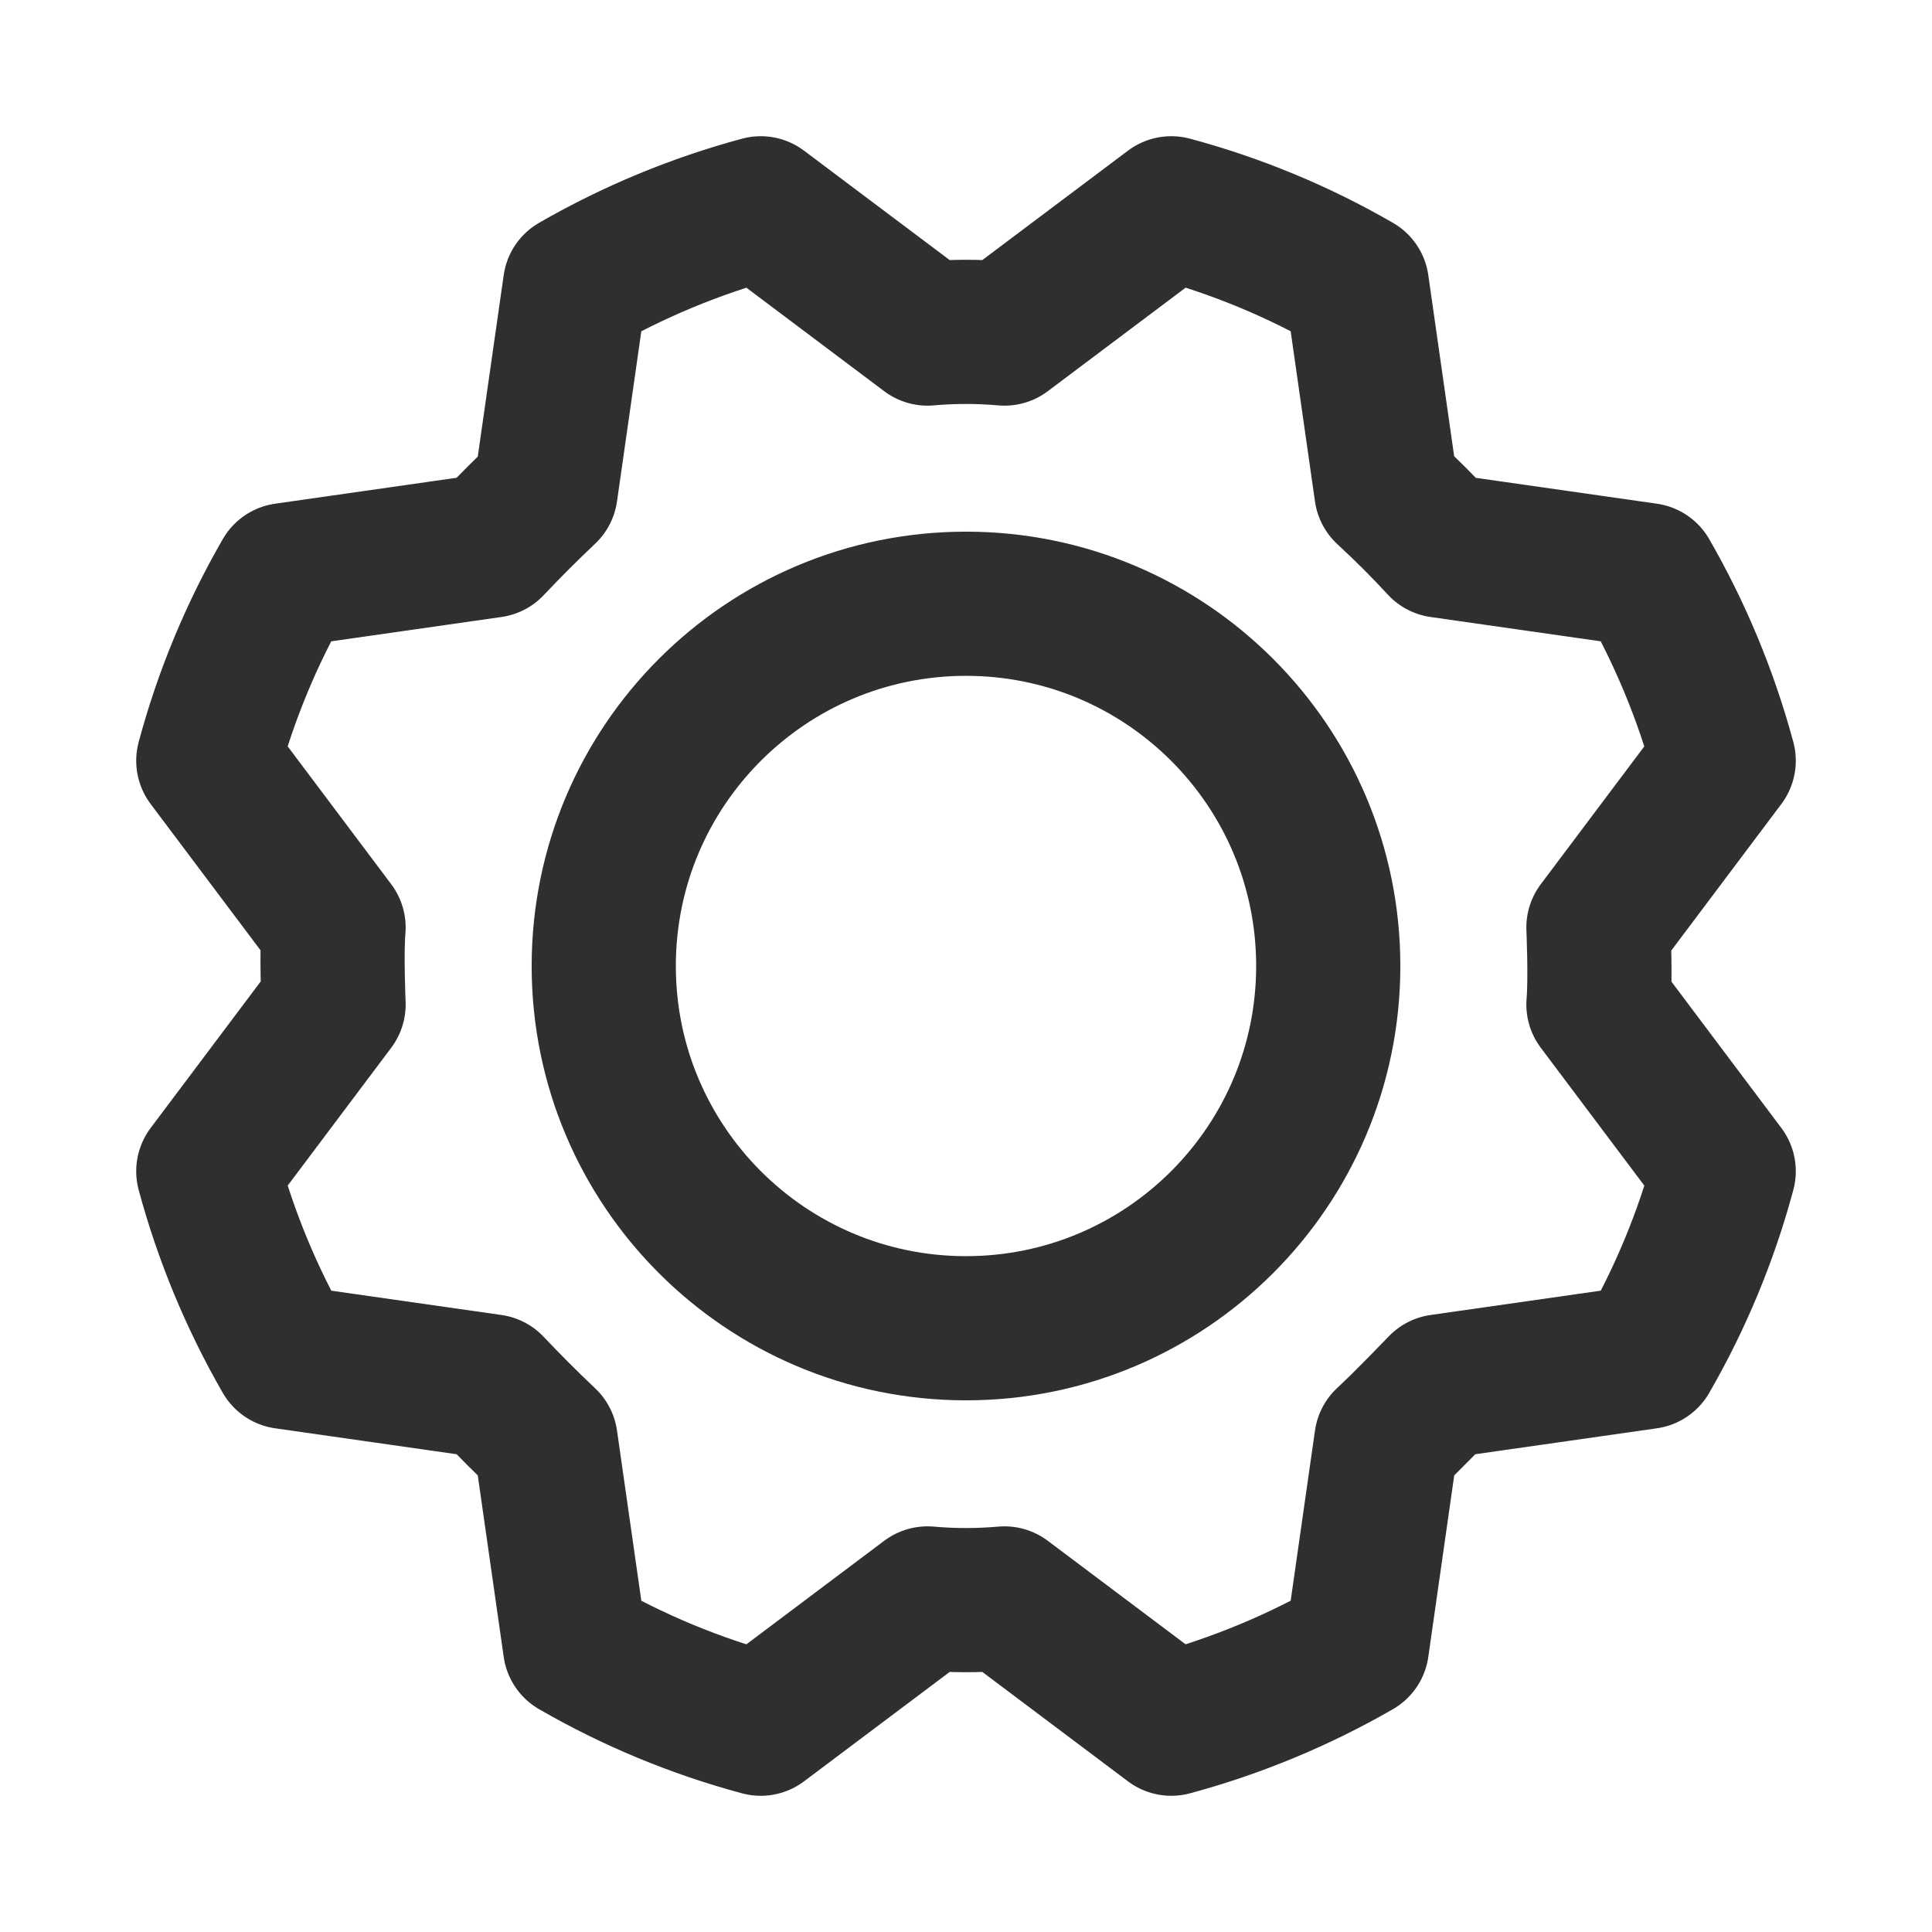
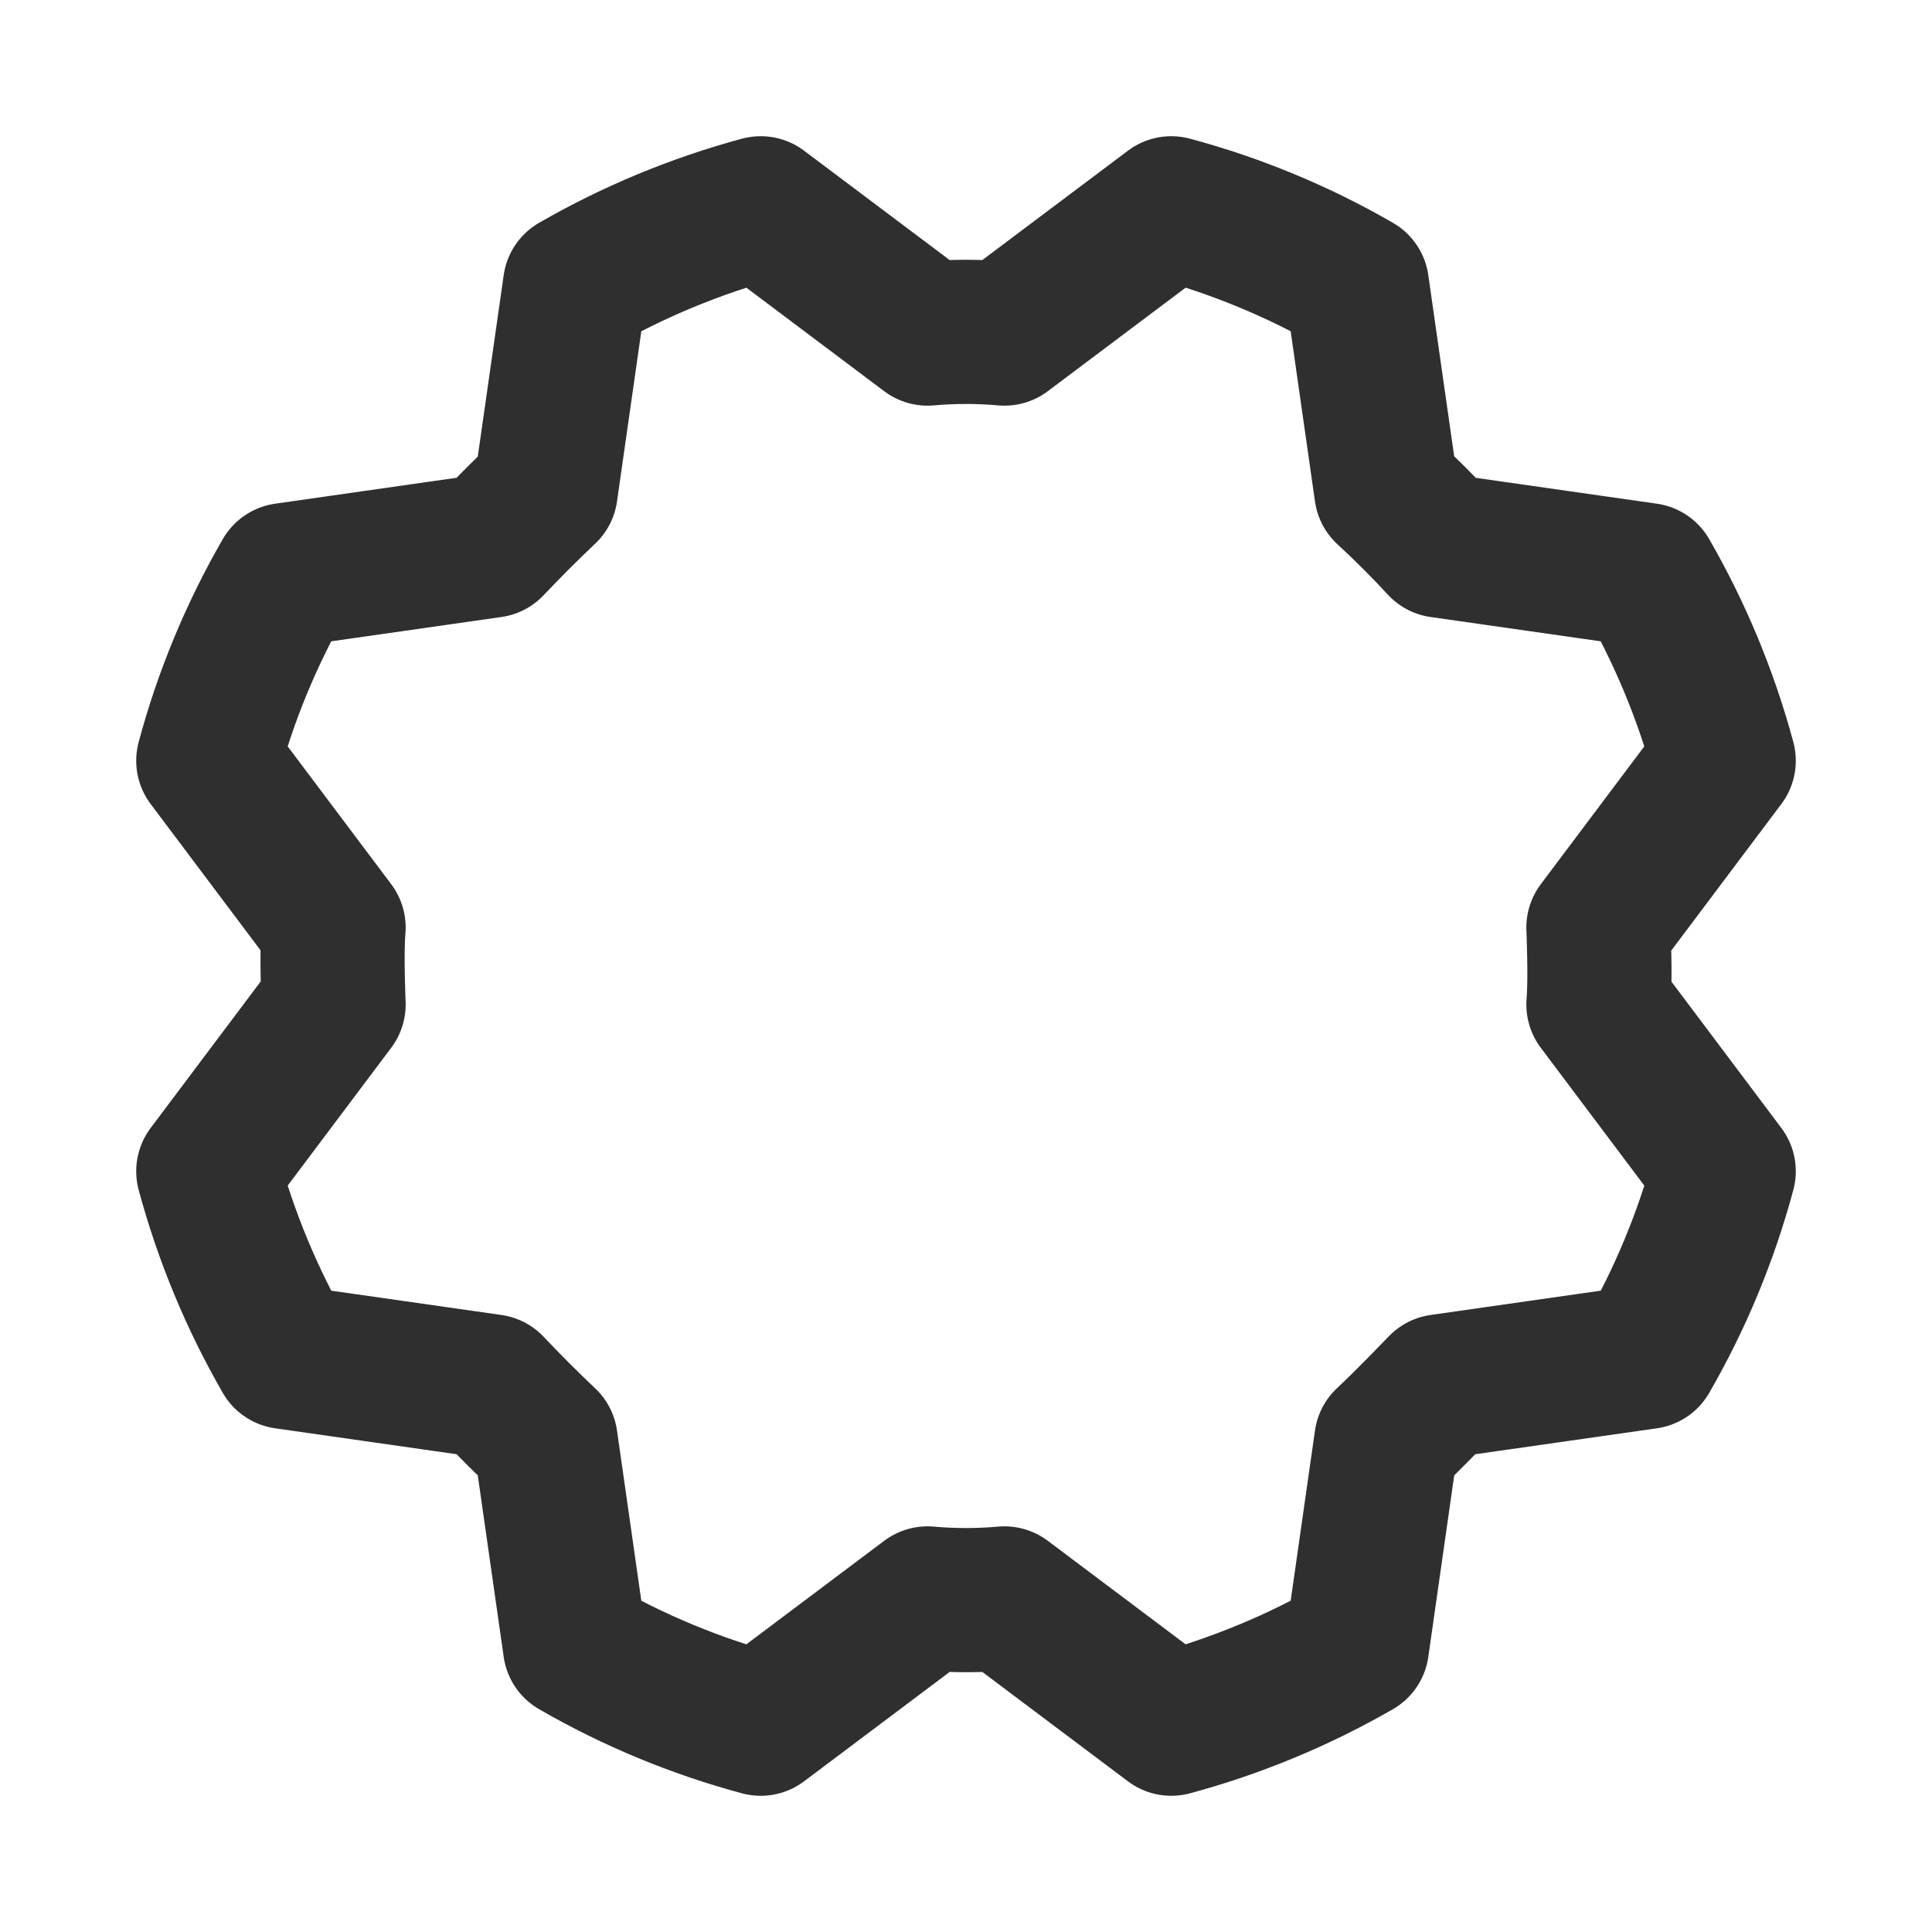
<svg xmlns="http://www.w3.org/2000/svg" width="134" height="134" viewBox="0 0 134 134" fill="none">
  <g id="Gear">
-     <path id="Vector" d="M67 92.125C80.876 92.125 92.125 80.876 92.125 67C92.125 53.124 80.876 41.875 67 41.875C53.124 41.875 41.875 53.124 41.875 67C41.875 80.876 53.124 92.125 67 92.125Z" stroke="#2F2F2F" stroke-width="10" stroke-linecap="round" stroke-linejoin="round" />
    <path id="Vector_2" d="M96.155 34.076C97.481 35.297 98.738 36.553 99.924 37.844L114.214 39.886C116.542 43.929 118.337 48.258 119.553 52.762L110.864 64.33C110.864 64.33 111.021 67.89 110.864 69.669L119.553 81.237C118.343 85.744 116.548 90.073 114.214 94.114L99.924 96.155C99.924 96.155 97.464 98.72 96.155 99.924L94.114 114.214C90.07 116.542 85.742 118.337 81.237 119.553L69.669 110.864C67.893 111.021 66.107 111.021 64.33 110.864L52.762 119.553C48.256 118.343 43.927 116.548 39.886 114.214L37.844 99.924C36.553 98.703 35.297 97.447 34.076 96.155L19.786 94.114C17.457 90.07 15.663 85.742 14.447 81.237L23.136 69.669C23.136 69.669 22.979 66.11 23.136 64.33L14.447 52.762C15.657 48.256 17.452 43.927 19.786 39.886L34.076 37.844C35.297 36.553 36.553 35.297 37.844 34.076L39.886 19.786C43.929 17.457 48.258 15.663 52.762 14.447L64.33 23.136C66.107 22.979 67.893 22.979 69.669 23.136L81.237 14.447C85.744 15.657 90.073 17.452 94.114 19.786L96.155 34.076Z" stroke="#2F2F2F" stroke-width="10" stroke-linecap="round" stroke-linejoin="round" />
  </g>
</svg>